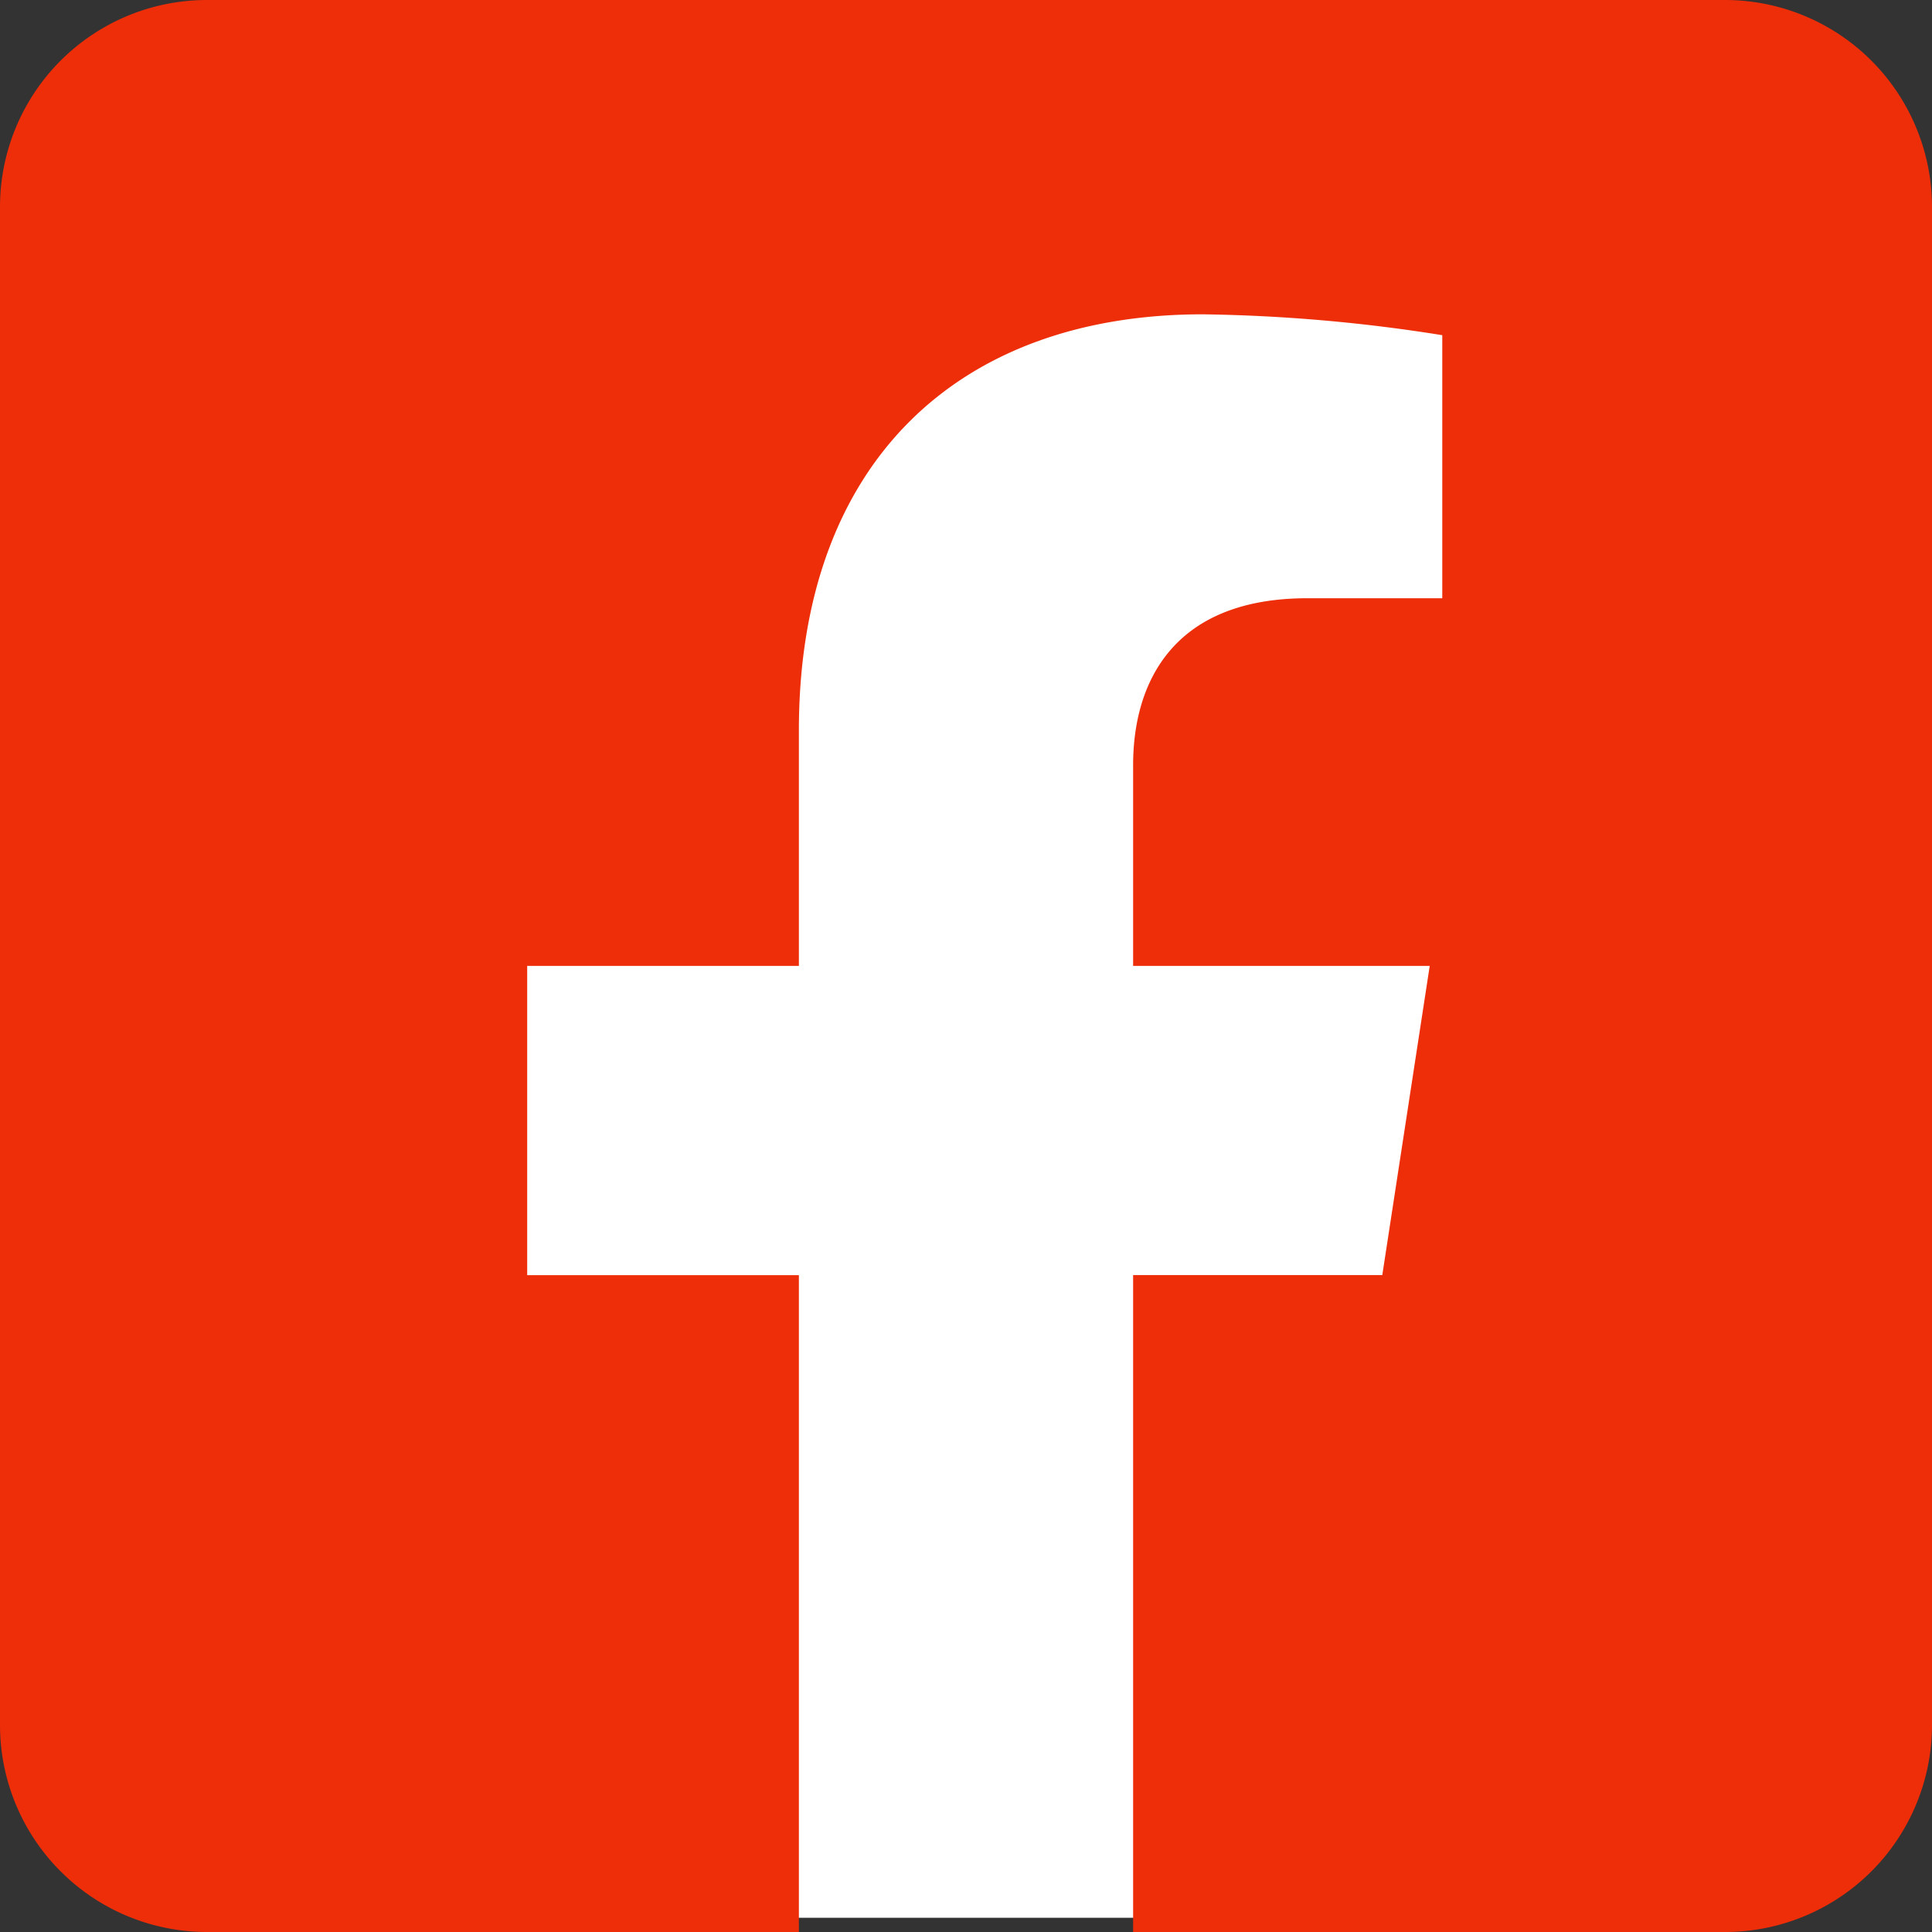
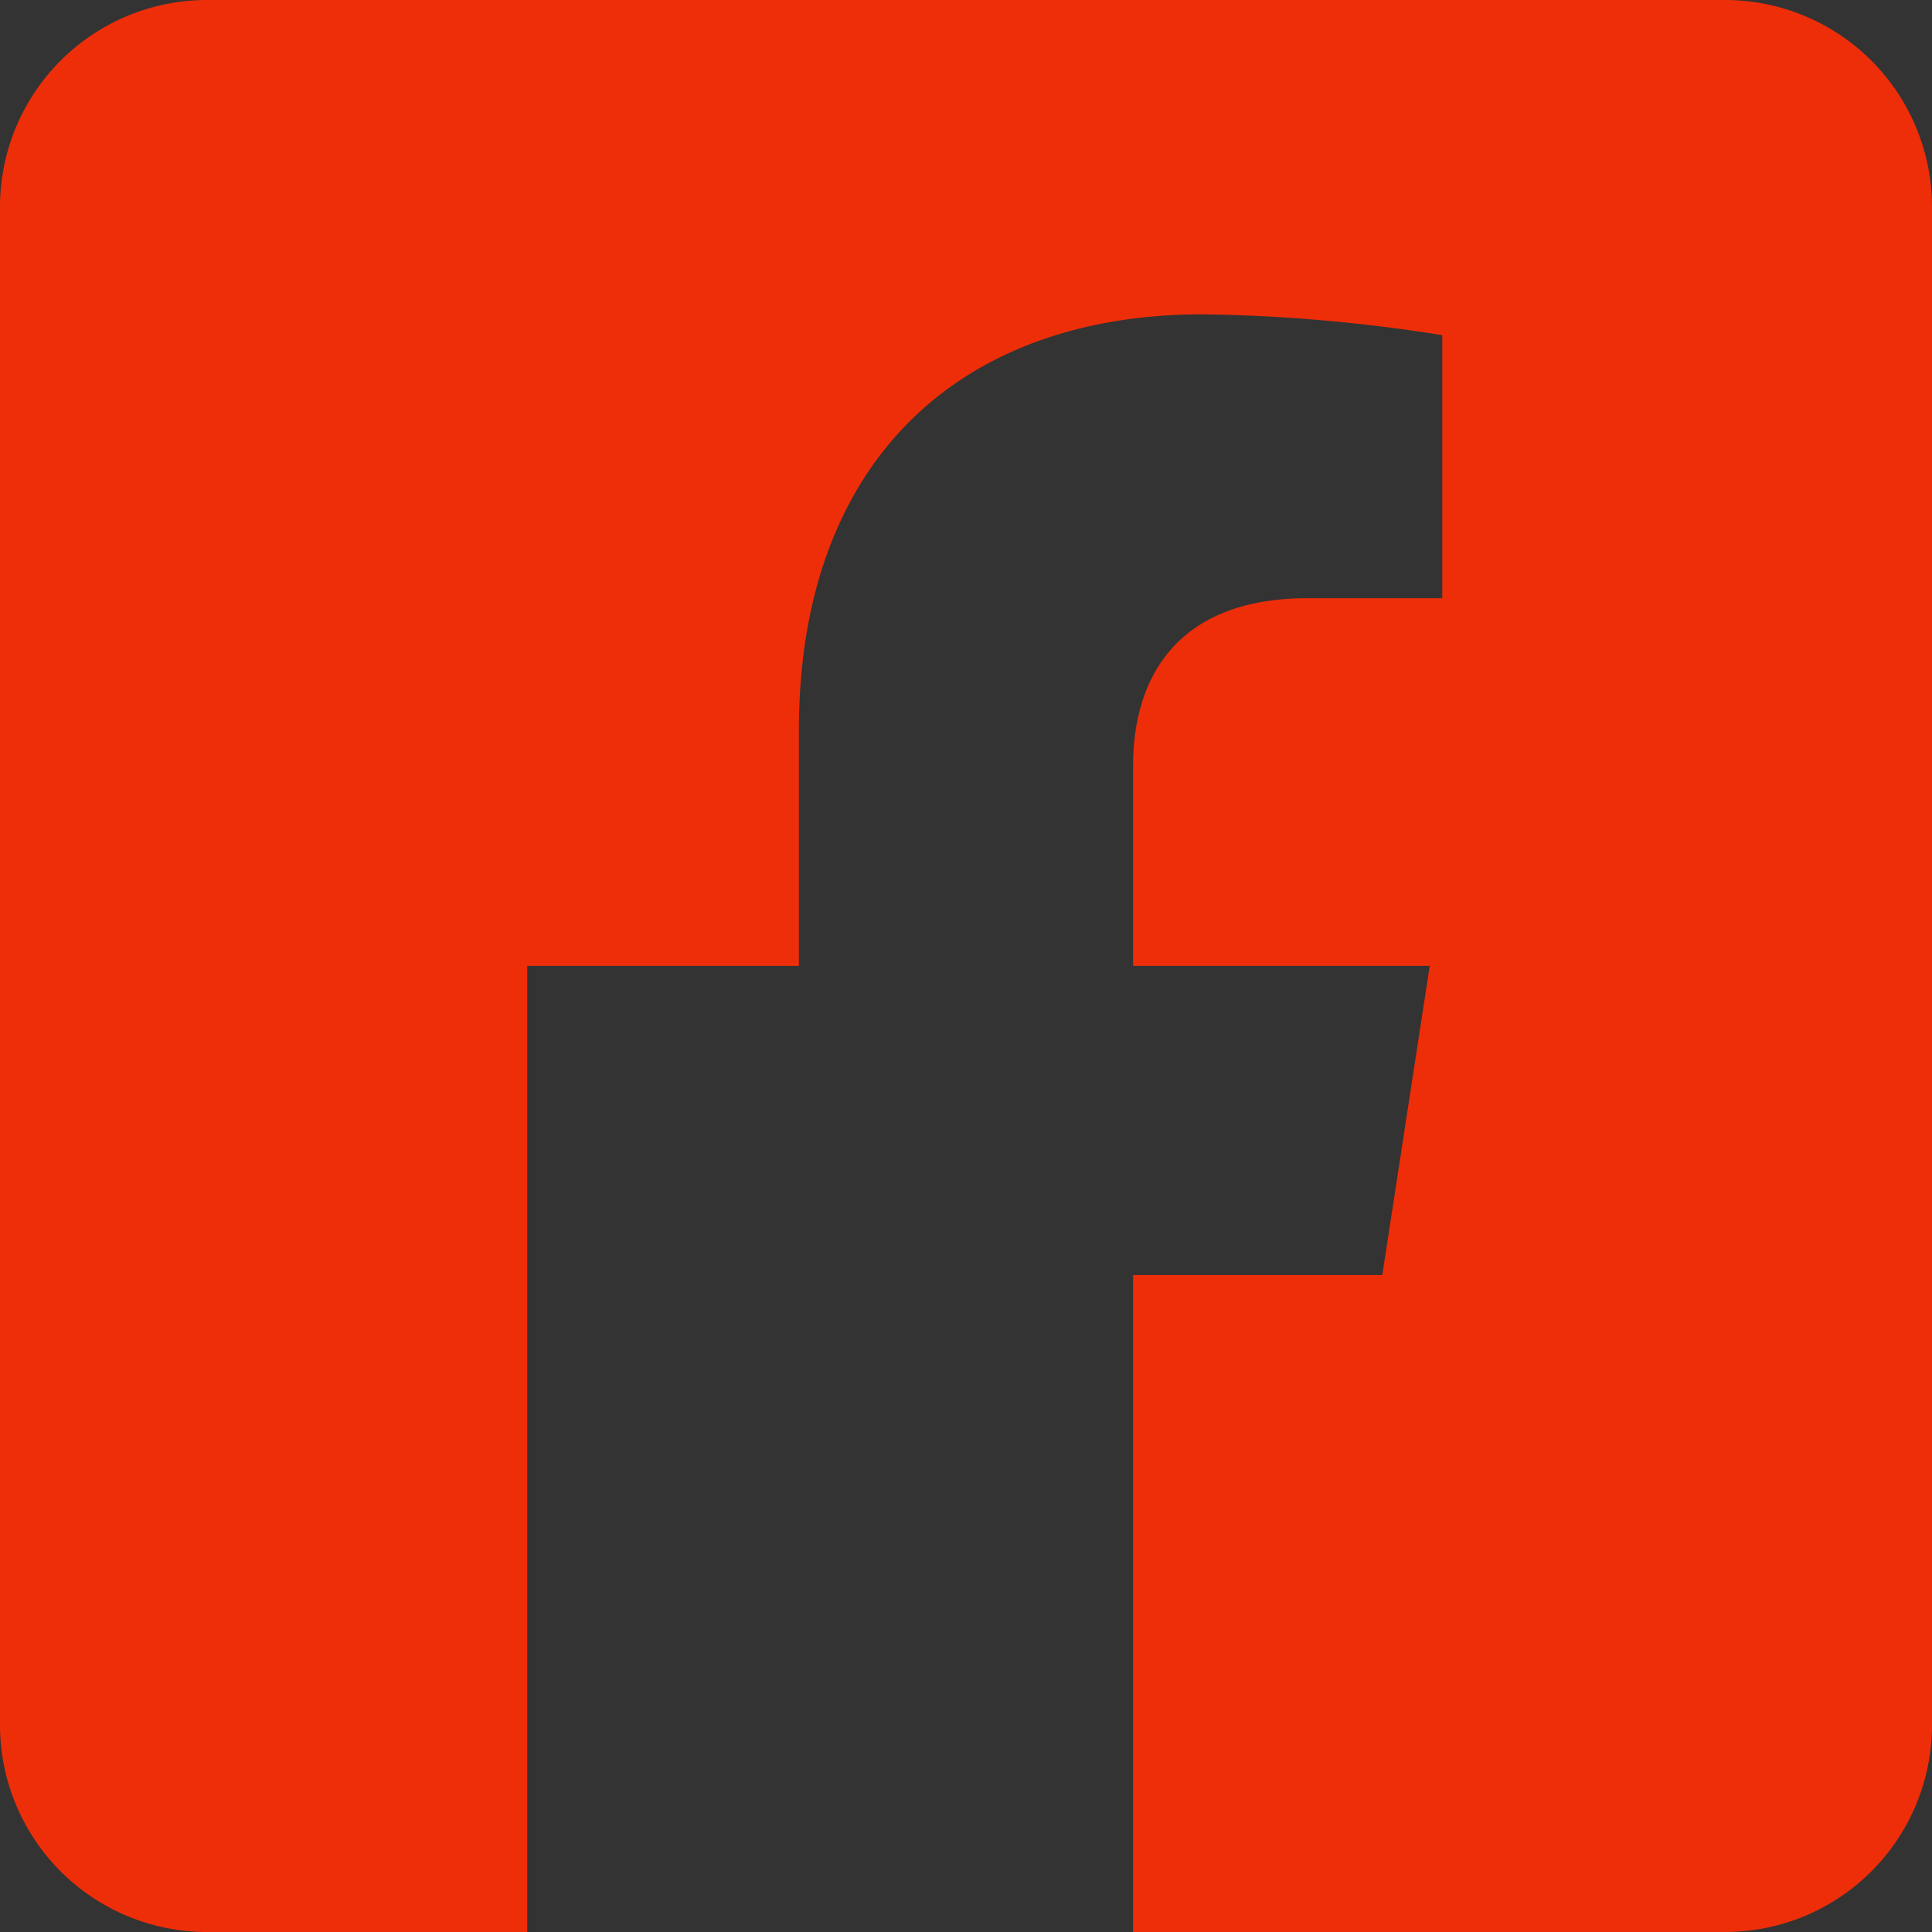
<svg xmlns="http://www.w3.org/2000/svg" width="61.105" height="61.105" viewBox="0 0 61.105 61.105">
  <rect x="0" y="0" width="61.105" height="61.105" fill="#333333" stroke="none" />
  <g id="Group_177768" data-name="Group 177768" transform="translate(-1177.328 -8311.574)">
-     <rect id="Rectangle_61500" data-name="Rectangle 61500" width="47" height="56" transform="translate(1187.125 8316.229)" fill="#fff" />
-     <path id="Icon_awesome-facebook-square" data-name="Icon awesome-facebook-square" d="M54.558,2.25H6.547A6.547,6.547,0,0,0,0,8.8V56.808a6.547,6.547,0,0,0,6.547,6.547h18.72V42.581H16.674V32.8h8.593V25.35c0-8.477,5.047-13.159,12.776-13.159a52.057,52.057,0,0,1,7.573.66v8.32H41.351c-4.2,0-5.513,2.608-5.513,5.283V32.8h9.381l-1.5,9.778H35.838V63.355h18.72a6.547,6.547,0,0,0,6.547-6.547V8.8A6.547,6.547,0,0,0,54.558,2.25Z" transform="translate(1177.328 8309.324)" fill="#ee2e09" />
+     <path id="Icon_awesome-facebook-square" data-name="Icon awesome-facebook-square" d="M54.558,2.25H6.547A6.547,6.547,0,0,0,0,8.8V56.808a6.547,6.547,0,0,0,6.547,6.547h18.72H16.674V32.8h8.593V25.35c0-8.477,5.047-13.159,12.776-13.159a52.057,52.057,0,0,1,7.573.66v8.32H41.351c-4.2,0-5.513,2.608-5.513,5.283V32.8h9.381l-1.5,9.778H35.838V63.355h18.72a6.547,6.547,0,0,0,6.547-6.547V8.8A6.547,6.547,0,0,0,54.558,2.25Z" transform="translate(1177.328 8309.324)" fill="#ee2e09" />
  </g>
</svg>